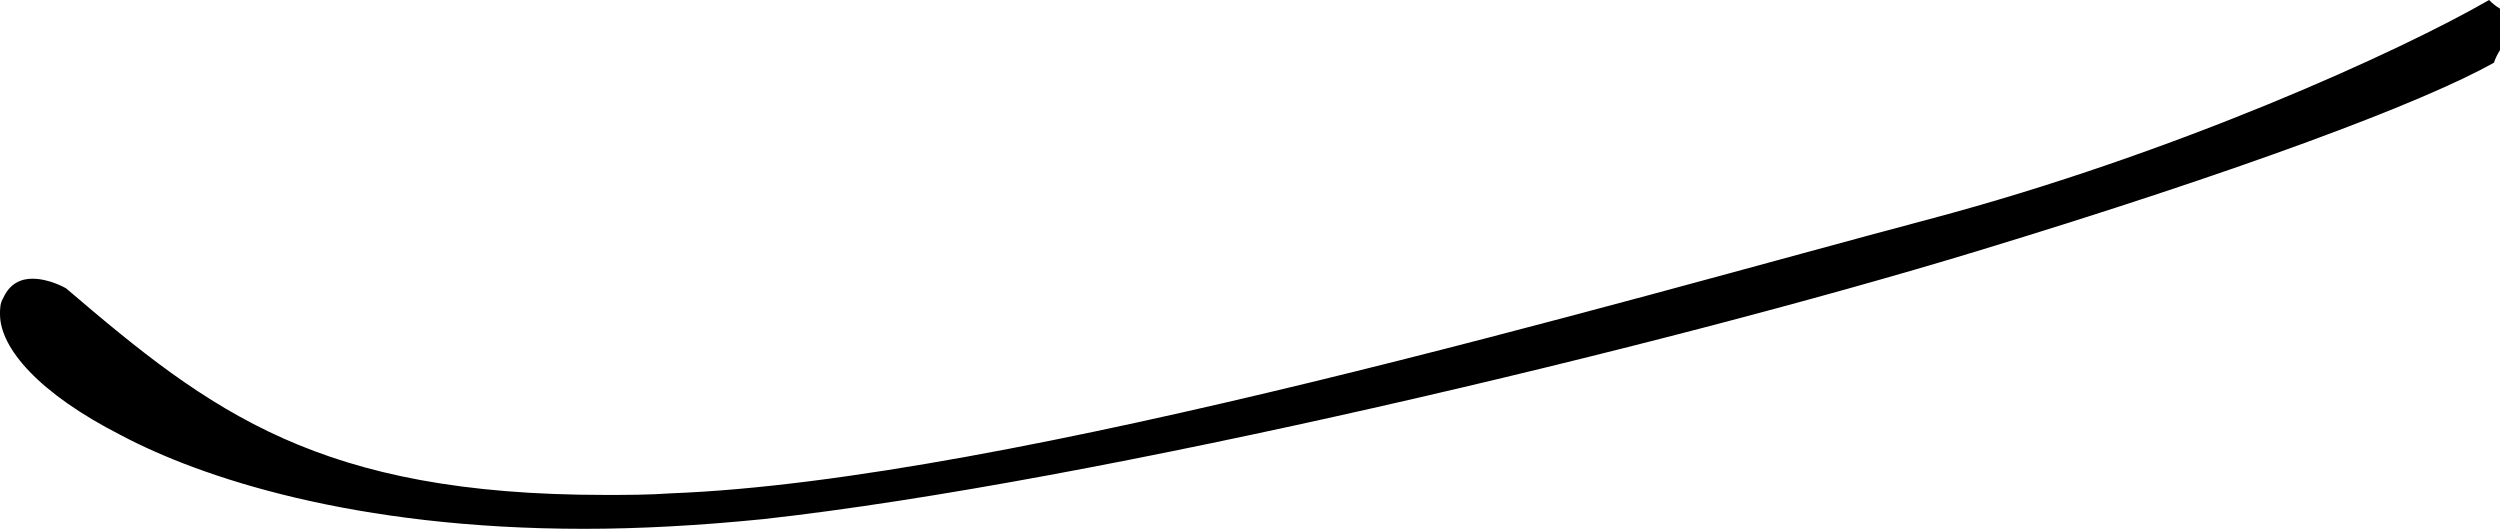
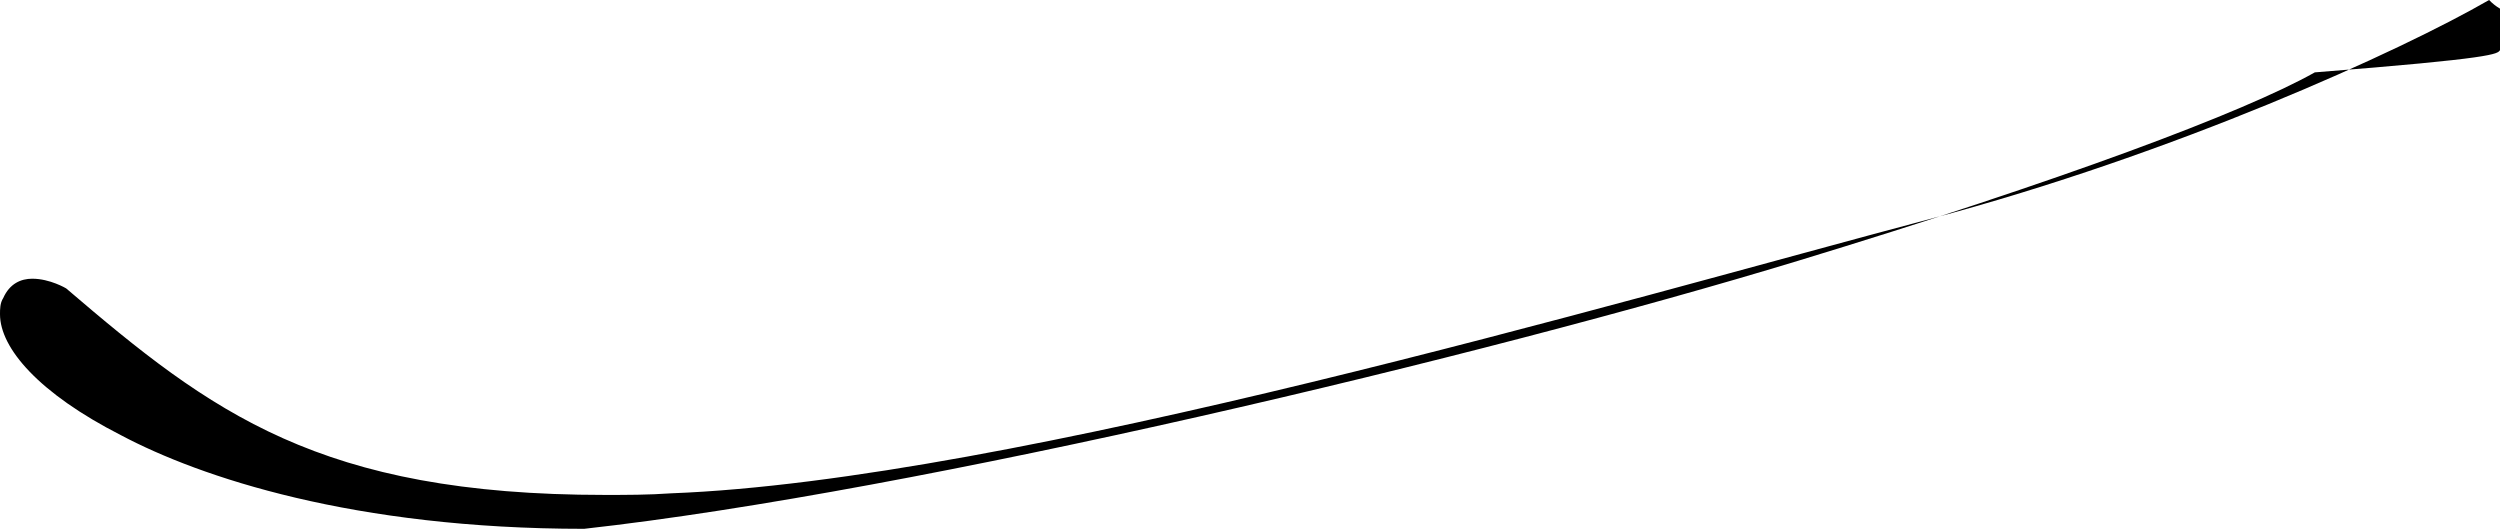
<svg xmlns="http://www.w3.org/2000/svg" height="94.4" preserveAspectRatio="xMidYMid meet" version="1.0" viewBox="0.0 -0.0 446.2 94.4" width="446.2" zoomAndPan="magnify">
  <g id="change1_1">
-     <path d="M446.203,8.943v-7.4c-0.738-0.426-1.385-0.95-1.947-1.543c-15.773,9.105-55.961,27.439-99.814,39.088 c-55.295,14.688-164.157,46.656-224.636,48.959c-4.032,0.287-8.063,0.287-11.808,0.287c-50.976,0-70.271-14.688-96.19-36.863 c0,0-2.88-1.727-6.048-1.727c-2.016,0-4.032,0.863-5.184,3.457C0,54.064,0,55.217,0,56.08c0,6.047,6.912,14.111,21.6,21.6 c14.111,7.486,41.471,16.703,82.654,16.703c9.792,0,20.447-0.576,31.968-1.729c59.614-6.623,160.7-30.814,216.571-47.807 c46.967-14.281,79.67-26.527,92.326-33.66C445.385,10.395,445.752,9.642,446.203,8.943z" />
+     <path d="M446.203,8.943v-7.4c-0.738-0.426-1.385-0.95-1.947-1.543c-15.773,9.105-55.961,27.439-99.814,39.088 c-55.295,14.688-164.157,46.656-224.636,48.959c-4.032,0.287-8.063,0.287-11.808,0.287c-50.976,0-70.271-14.688-96.19-36.863 c0,0-2.88-1.727-6.048-1.727c-2.016,0-4.032,0.863-5.184,3.457C0,54.064,0,55.217,0,56.08c0,6.047,6.912,14.111,21.6,21.6 c14.111,7.486,41.471,16.703,82.654,16.703c59.614-6.623,160.7-30.814,216.571-47.807 c46.967-14.281,79.67-26.527,92.326-33.66C445.385,10.395,445.752,9.642,446.203,8.943z" />
  </g>
</svg>